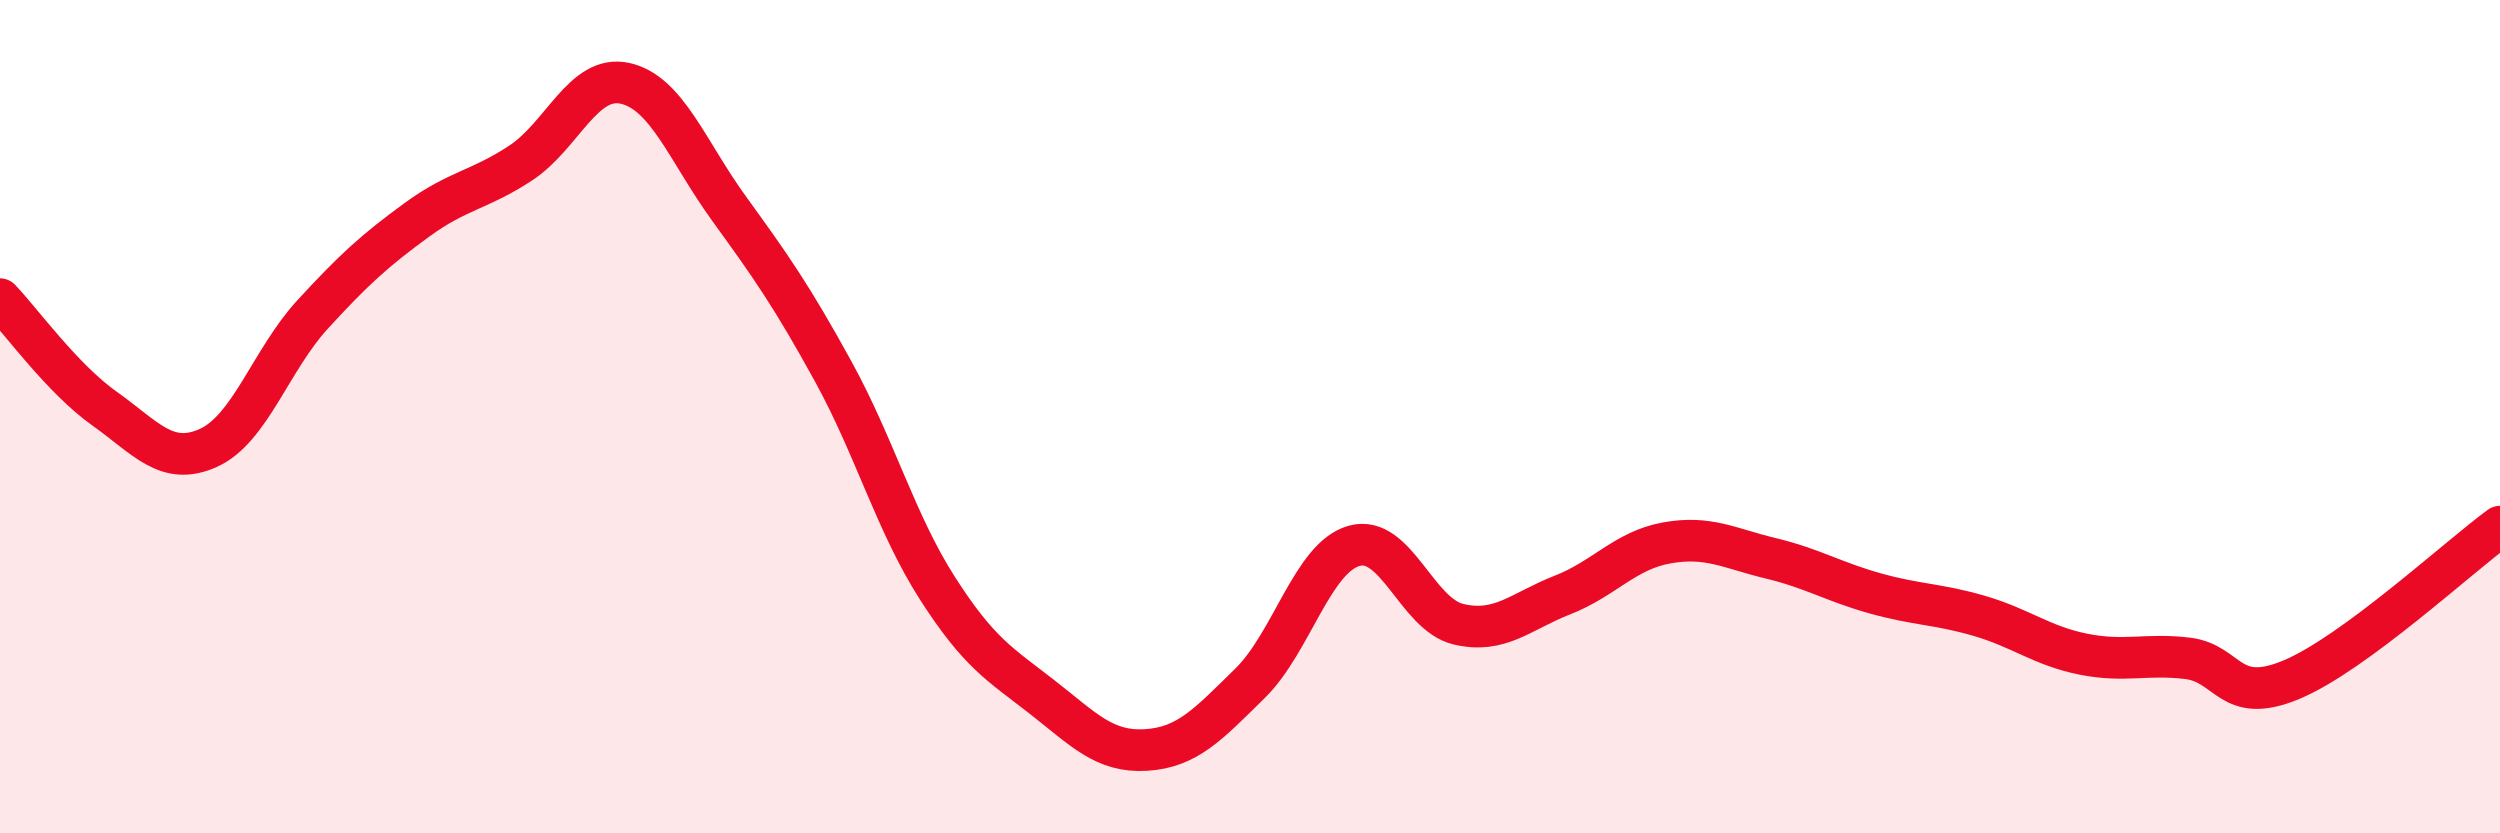
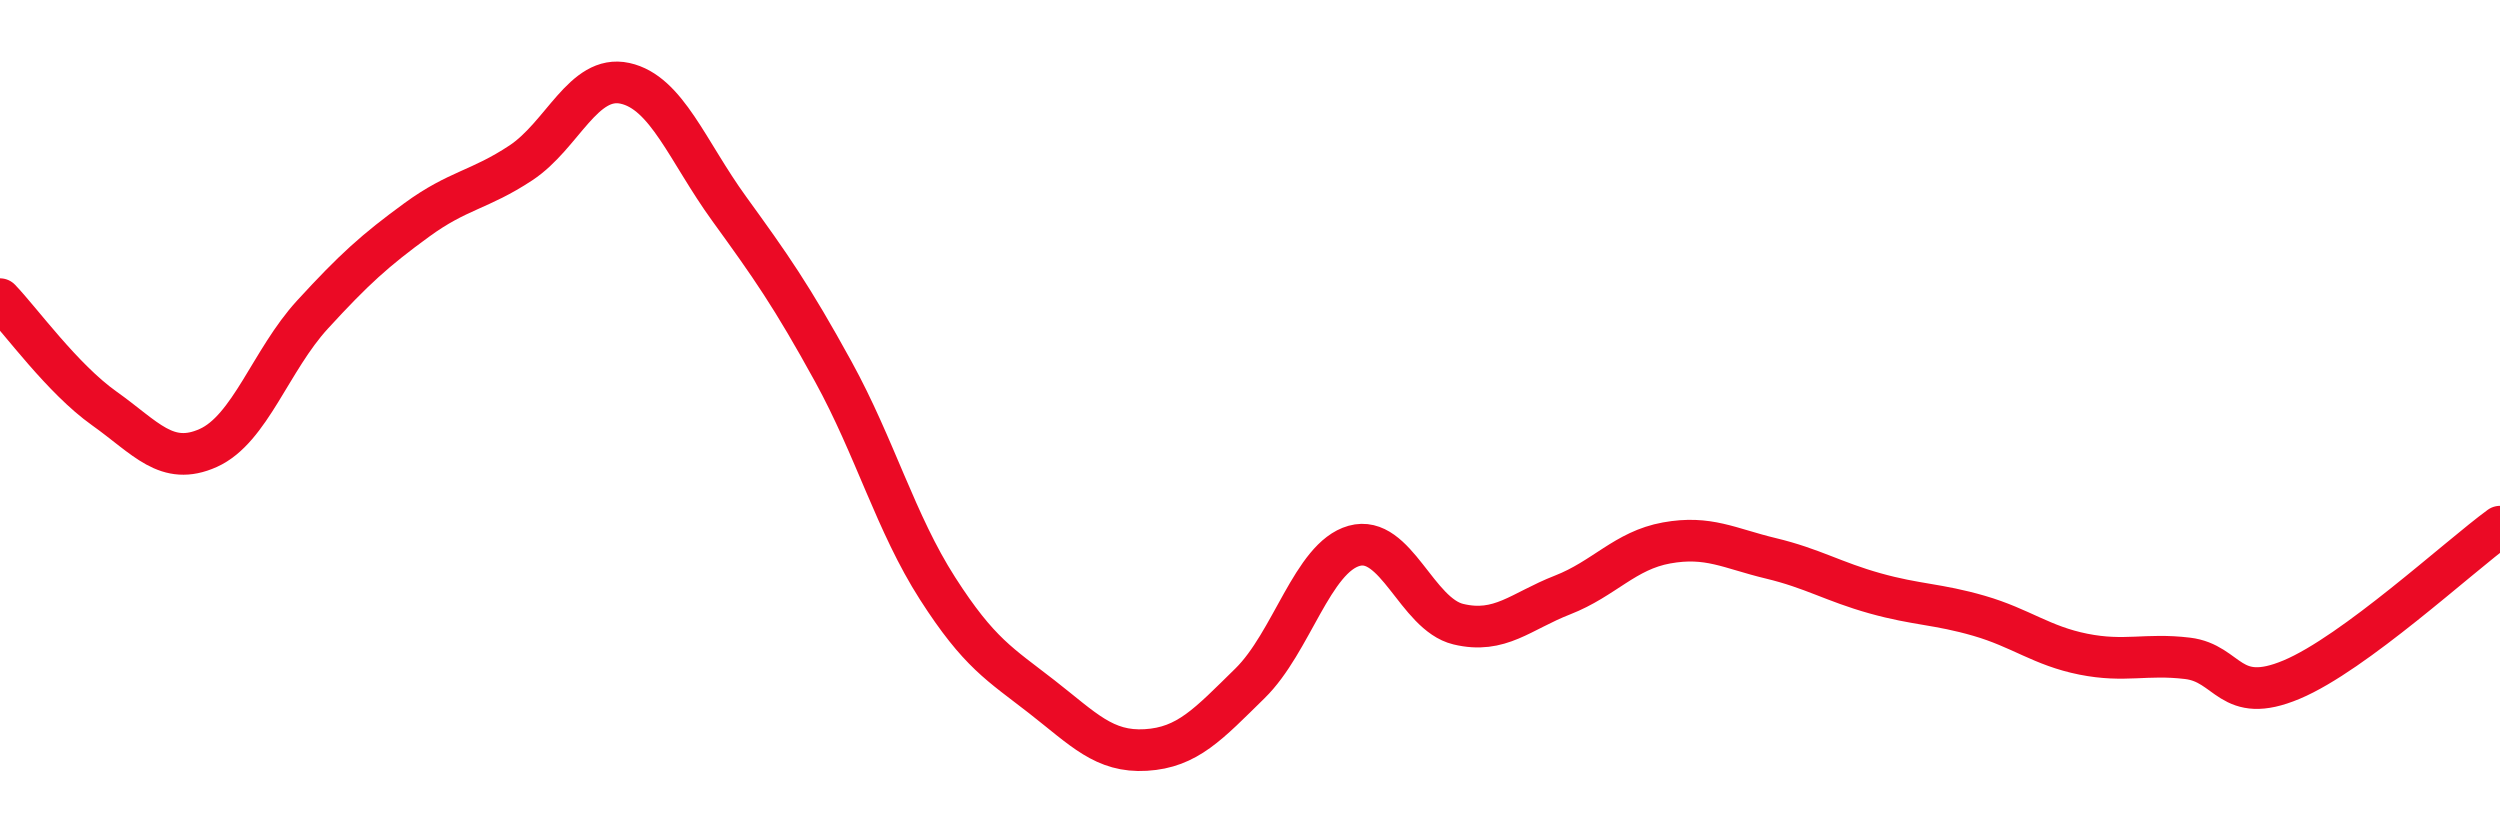
<svg xmlns="http://www.w3.org/2000/svg" width="60" height="20" viewBox="0 0 60 20">
-   <path d="M 0,7.18 C 0.5,7.7 1.5,9.09 2.5,9.8 C 3.5,10.51 4,11.2 5,10.75 C 6,10.3 6.5,8.64 7.5,7.55 C 8.5,6.46 9,6.01 10,5.28 C 11,4.55 11.5,4.57 12.5,3.91 C 13.5,3.25 14,1.78 15,2 C 16,2.22 16.5,3.63 17.5,5.01 C 18.5,6.39 19,7.1 20,8.92 C 21,10.74 21.5,12.56 22.5,14.12 C 23.5,15.68 24,15.94 25,16.72 C 26,17.5 26.5,18.06 27.5,18 C 28.5,17.94 29,17.38 30,16.4 C 31,15.42 31.5,13.38 32.5,13.1 C 33.5,12.82 34,14.74 35,14.98 C 36,15.22 36.5,14.67 37.5,14.28 C 38.5,13.89 39,13.21 40,13.03 C 41,12.85 41.5,13.16 42.5,13.4 C 43.5,13.64 44,13.96 45,14.24 C 46,14.52 46.5,14.49 47.5,14.78 C 48.5,15.07 49,15.5 50,15.7 C 51,15.9 51.5,15.68 52.5,15.8 C 53.5,15.92 53.5,16.94 55,16.31 C 56.5,15.68 59,13.37 60,12.64L60 20L0 20Z" fill="#EB0A25" opacity="0.1" stroke-linecap="round" stroke-linejoin="round" />
  <path d="M 0,7.18 C 0.5,7.7 1.5,9.09 2.5,9.8 C 3.5,10.51 4,11.2 5,10.75 C 6,10.3 6.5,8.64 7.5,7.55 C 8.5,6.46 9,6.01 10,5.28 C 11,4.55 11.5,4.57 12.5,3.91 C 13.5,3.25 14,1.78 15,2 C 16,2.22 16.5,3.63 17.5,5.01 C 18.5,6.39 19,7.1 20,8.92 C 21,10.74 21.5,12.56 22.5,14.12 C 23.5,15.68 24,15.94 25,16.72 C 26,17.5 26.5,18.06 27.5,18 C 28.5,17.94 29,17.38 30,16.4 C 31,15.42 31.5,13.38 32.5,13.1 C 33.5,12.82 34,14.74 35,14.98 C 36,15.22 36.5,14.67 37.5,14.28 C 38.5,13.89 39,13.21 40,13.03 C 41,12.85 41.5,13.16 42.5,13.4 C 43.5,13.64 44,13.96 45,14.24 C 46,14.52 46.5,14.49 47.5,14.78 C 48.5,15.07 49,15.5 50,15.7 C 51,15.9 51.5,15.68 52.5,15.8 C 53.5,15.92 53.5,16.94 55,16.31 C 56.5,15.68 59,13.37 60,12.64" stroke="#EB0A25" stroke-width="1" fill="none" stroke-linecap="round" stroke-linejoin="round" />
</svg>